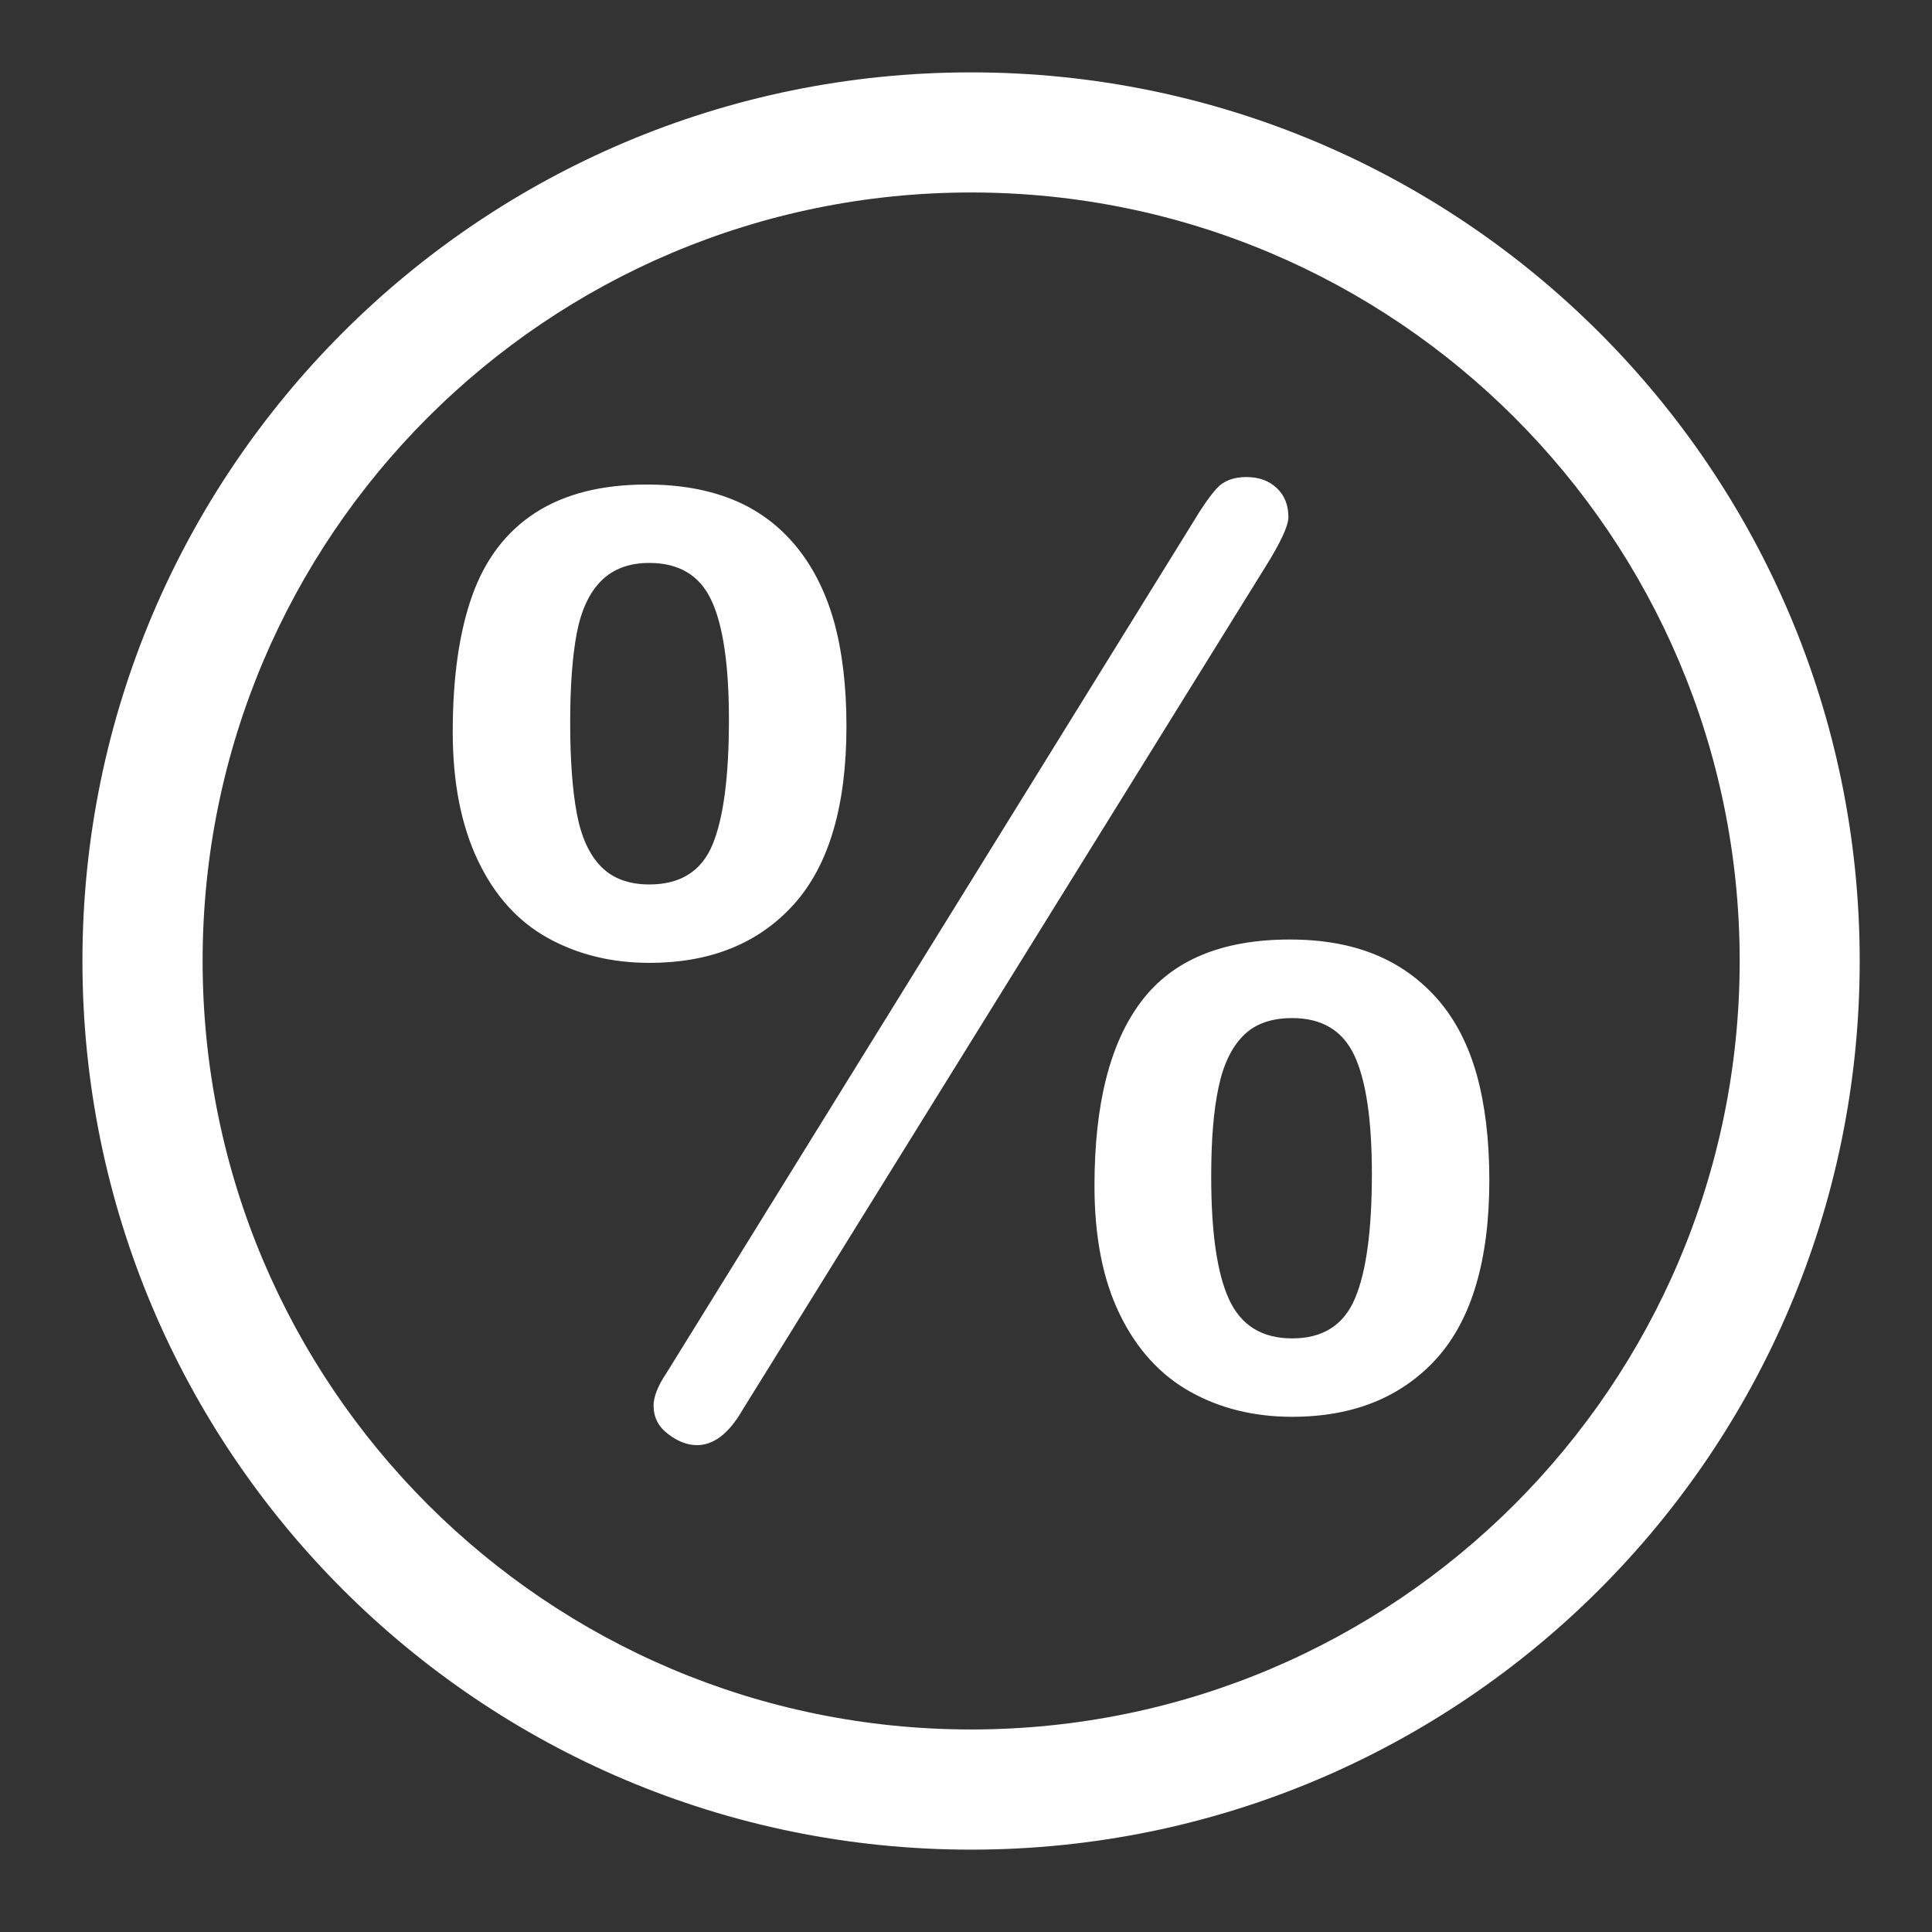
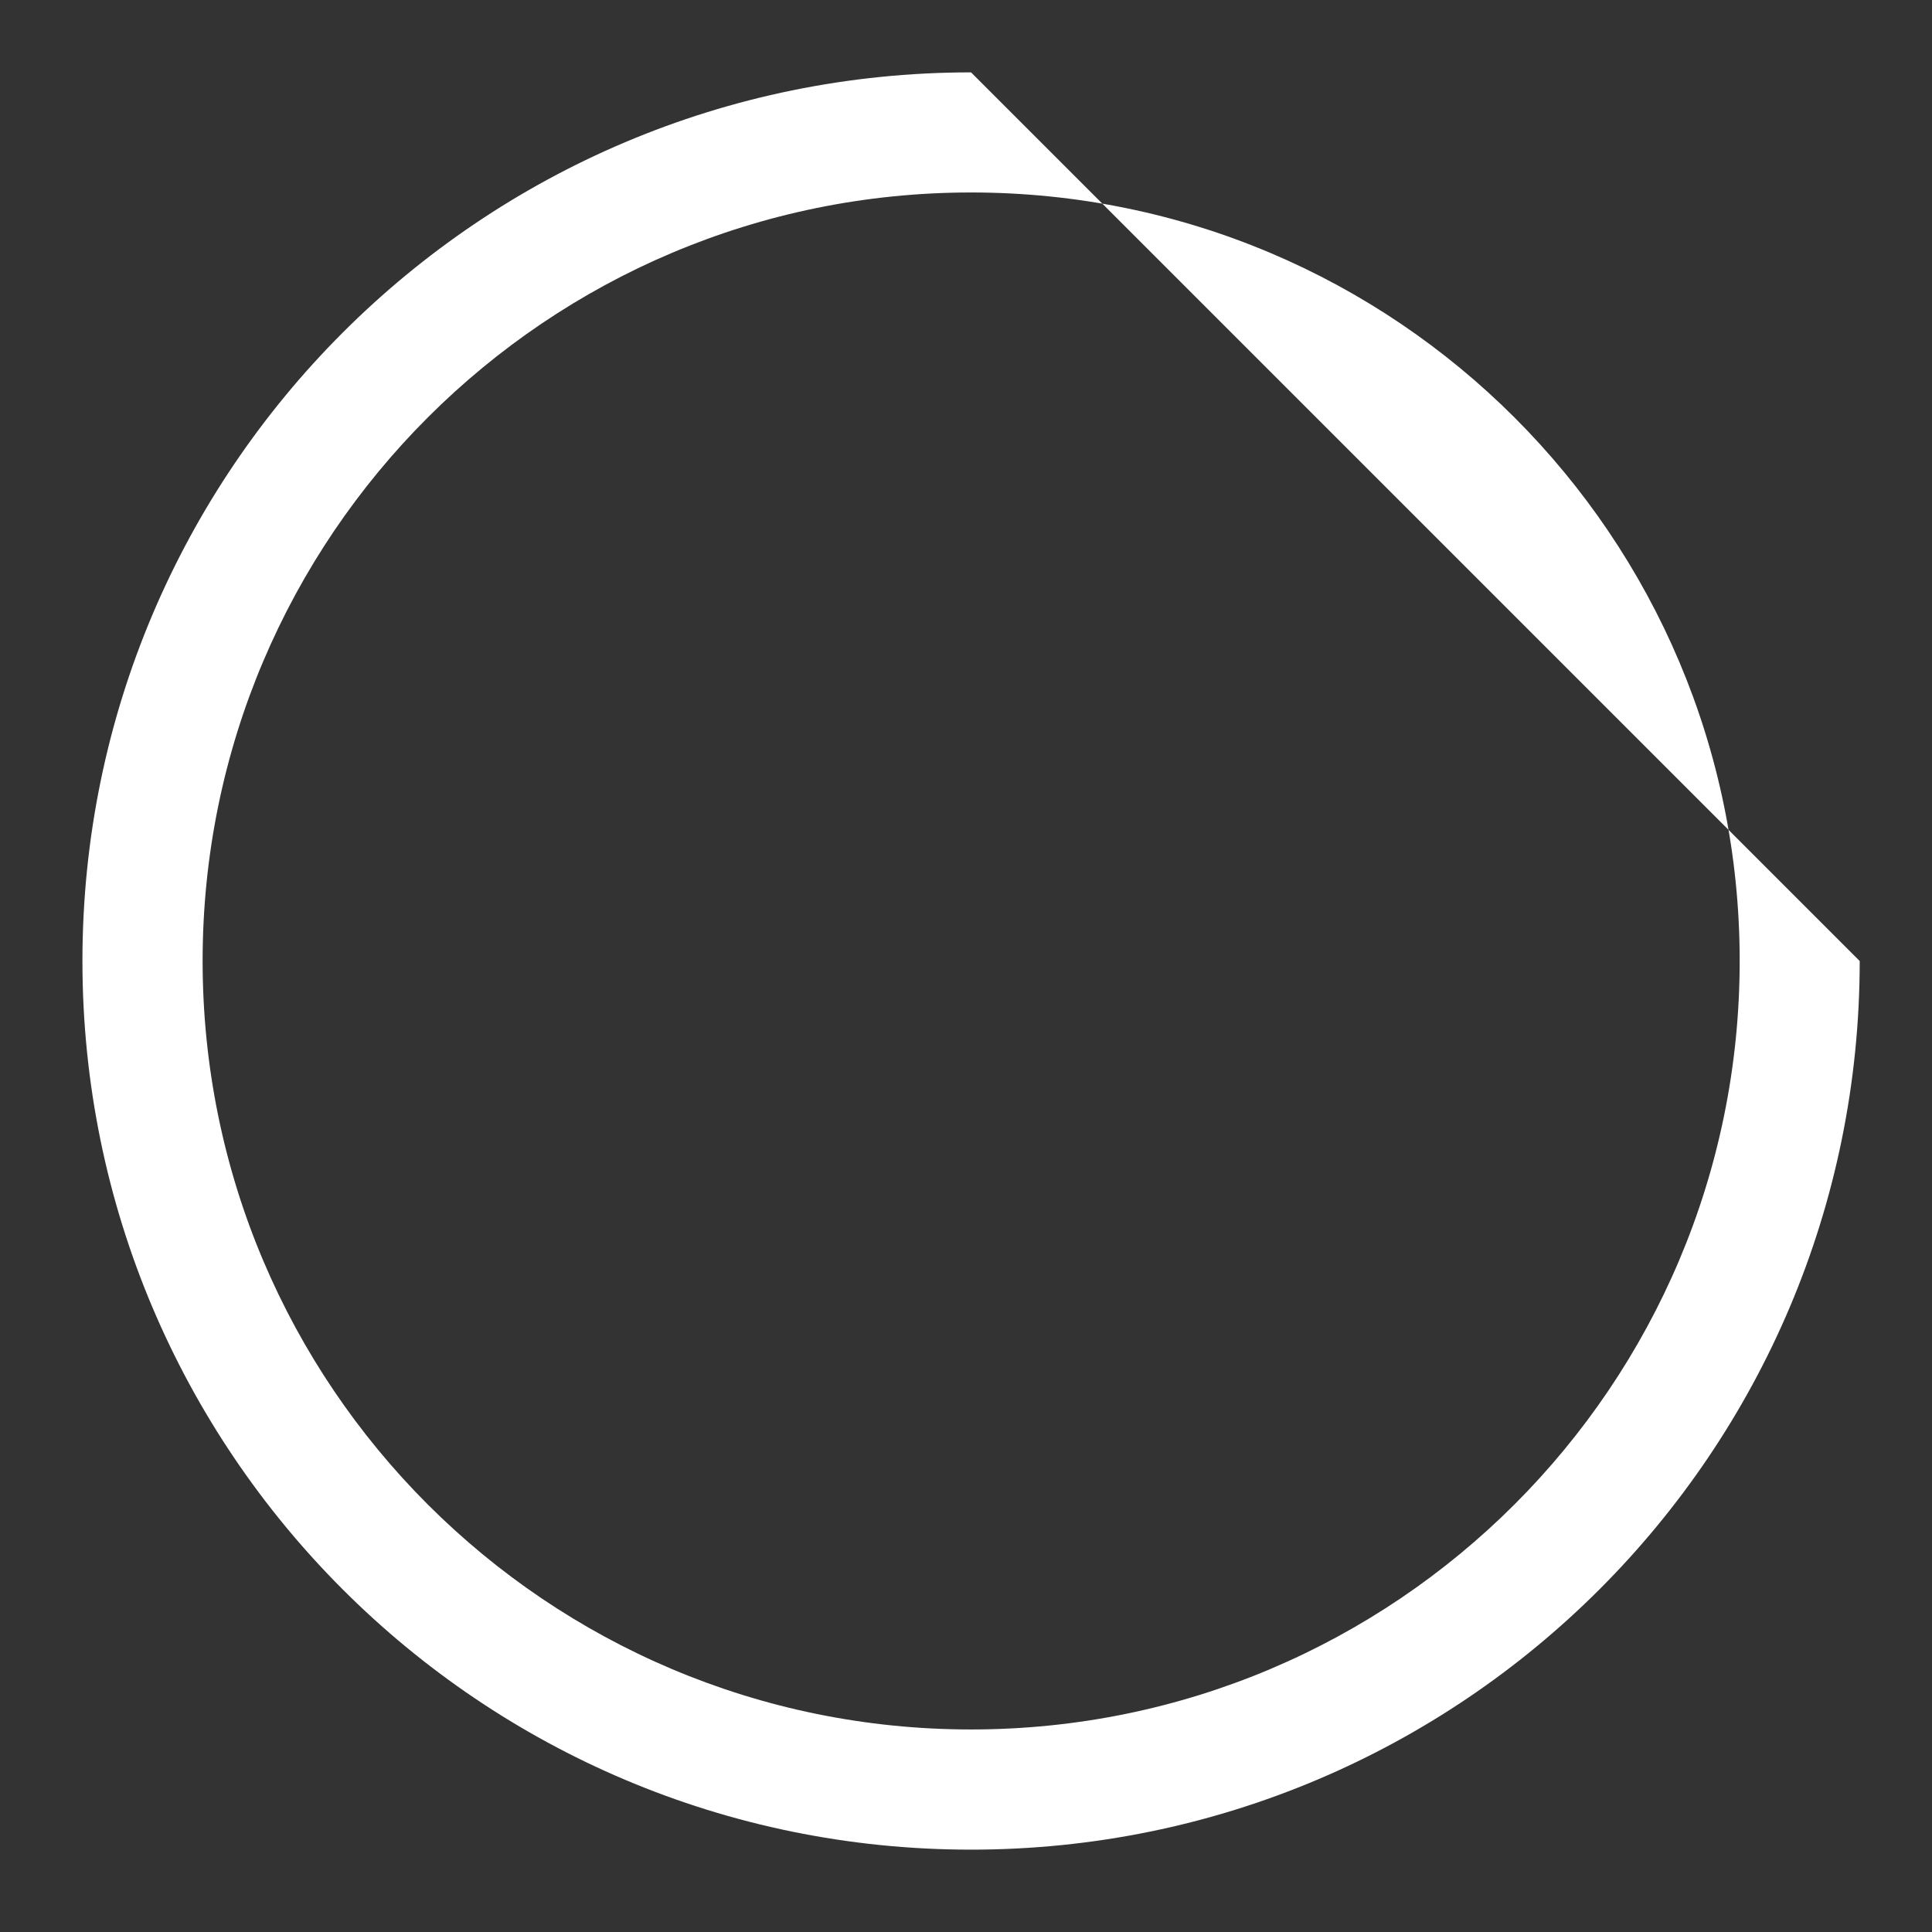
<svg xmlns="http://www.w3.org/2000/svg" version="1.1" id="Layer_1" x="0px" y="0px" width="24px" height="24px" viewBox="0 0 24 24" xml:space="preserve">
  <rect x="0" y="0" width="24" height="24" fill="#333333" stroke="none" />
  <g>
-     <path fill="#FFFFFF" d="M12.063,0.899c-6.097,0-11.039,4.942-11.039,11.039c0,6.098,4.942,11.039,11.039,11.039 s11.039-4.941,11.039-11.039C23.102,5.841,18.159,0.899,12.063,0.899z M12.063,21.484c-5.272,0-9.546-4.273-9.546-9.547 c0-5.272,4.274-9.546,9.546-9.546c5.273,0,9.548,4.274,9.548,9.546C21.61,17.211,17.336,21.484,12.063,21.484z" />
-     <path fill="#FFFFFF" d="M10.515,9.02c0,0.994-0.219,1.732-0.655,2.216c-0.437,0.484-1.034,0.725-1.793,0.725 c-0.469,0-0.889-0.103-1.26-0.308c-0.372-0.206-0.662-0.526-0.87-0.963c-0.208-0.437-0.313-0.97-0.313-1.598 c0-0.677,0.081-1.241,0.242-1.693s0.423-0.795,0.784-1.029c0.362-0.234,0.823-0.351,1.385-0.351c0.406,0,0.762,0.063,1.069,0.188 c0.306,0.124,0.566,0.316,0.78,0.573c0.213,0.257,0.371,0.57,0.476,0.939C10.462,8.087,10.515,8.521,10.515,9.02z M9.055,8.942 c0-0.681-0.073-1.176-0.218-1.485C8.692,7.147,8.435,6.993,8.066,6.993c-0.25,0-0.449,0.074-0.597,0.222 C7.32,7.363,7.219,7.582,7.164,7.87C7.11,8.159,7.083,8.527,7.083,8.974c0,0.463,0.028,0.84,0.082,1.13 c0.055,0.292,0.155,0.512,0.3,0.66s0.346,0.223,0.602,0.223c0.384,0,0.646-0.164,0.783-0.492C8.987,10.167,9.055,9.649,9.055,8.942 z M15.716,7.047L9.22,17.521c-0.167,0.287-0.354,0.431-0.562,0.431c-0.119,0-0.239-0.046-0.359-0.138 c-0.12-0.09-0.18-0.208-0.18-0.354c0-0.108,0.052-0.242,0.156-0.397l6.536-10.56c0.114-0.192,0.215-0.337,0.301-0.433 s0.21-0.144,0.37-0.144c0.156,0,0.281,0.045,0.378,0.137c0.097,0.09,0.145,0.211,0.145,0.362 C16.005,6.532,15.908,6.74,15.716,7.047z M18.501,14.659c0,0.992-0.219,1.732-0.654,2.216c-0.438,0.482-1.035,0.725-1.795,0.725 c-0.474,0-0.896-0.104-1.268-0.312c-0.371-0.208-0.662-0.527-0.873-0.959s-0.315-0.965-0.315-1.599 c0-1.014,0.193-1.777,0.581-2.289c0.386-0.513,1.002-0.77,1.845-0.77c0.405,0,0.76,0.063,1.063,0.188 c0.305,0.125,0.564,0.313,0.781,0.562c0.215,0.25,0.375,0.56,0.479,0.931C18.448,13.725,18.501,14.16,18.501,14.659z M17.042,14.582c0-0.672-0.073-1.162-0.218-1.472c-0.146-0.309-0.403-0.463-0.772-0.463c-0.26,0-0.462,0.072-0.607,0.218 c-0.146,0.146-0.249,0.36-0.308,0.644c-0.061,0.283-0.091,0.651-0.091,1.104c0,0.698,0.073,1.206,0.222,1.529 s0.409,0.484,0.784,0.484c0.381,0,0.64-0.165,0.78-0.496C16.972,15.8,17.042,15.284,17.042,14.582z" />
+     <path fill="#FFFFFF" d="M12.063,0.899c-6.097,0-11.039,4.942-11.039,11.039c0,6.098,4.942,11.039,11.039,11.039 s11.039-4.941,11.039-11.039z M12.063,21.484c-5.272,0-9.546-4.273-9.546-9.547 c0-5.272,4.274-9.546,9.546-9.546c5.273,0,9.548,4.274,9.548,9.546C21.61,17.211,17.336,21.484,12.063,21.484z" />
  </g>
</svg>